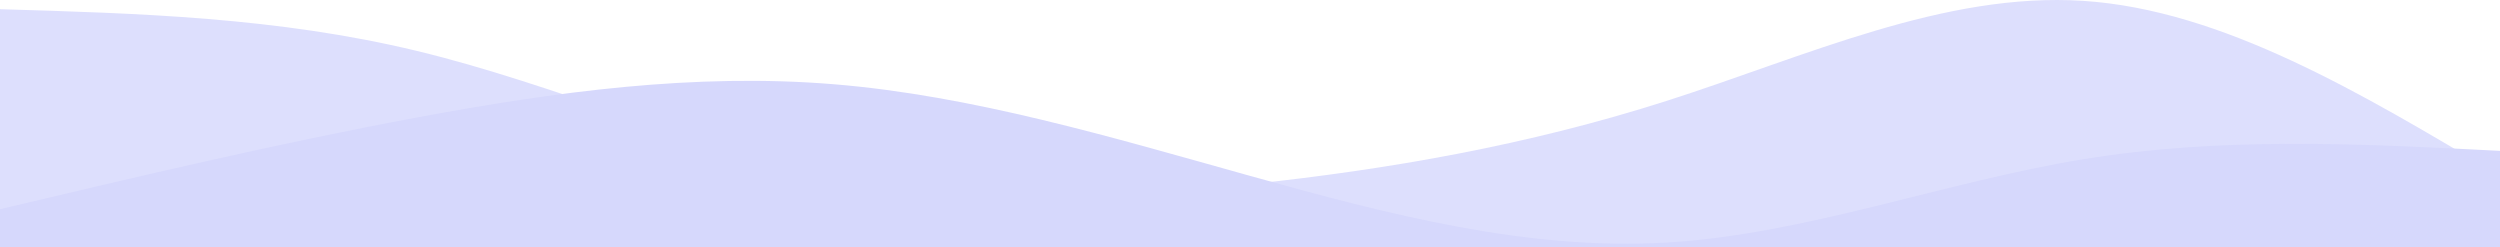
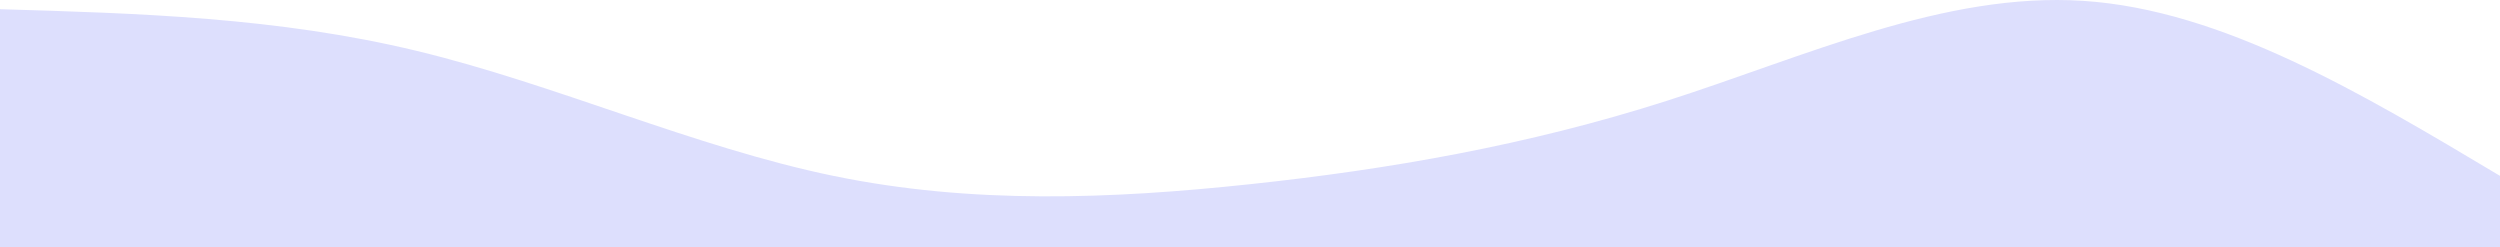
<svg xmlns="http://www.w3.org/2000/svg" width="1920" height="190" viewBox="0 0 1920 190" fill="none">
  <g clip-path="url(#clip0_2204_7344)">
    <path d="M0 7.068C106.666 10.211 213.332 13.361 319.998 39.066C426.664 64.777 533.336 113.051 640.002 135.066C746.668 157.088 853.334 152.845 960 141.468C1066.67 130.091 1173.33 111.575 1280 77.466C1386.66 43.364 1493.34 -6.331 1600 0.666C1706.67 7.669 1813.33 71.371 1920 135.066V531.87C1813.33 531.87 1706.67 531.87 1600 531.87C1493.34 531.87 1386.66 531.87 1280 531.87C1173.33 531.87 1066.67 531.87 960 531.87C853.334 531.87 746.668 531.87 640.002 531.87C533.336 531.87 426.664 531.87 319.998 531.87C213.332 531.87 106.666 531.87 0 531.87V7.068Z" fill="#DDDFFD" />
-     <path d="M0 160.668C106.666 135.401 213.332 110.133 319.998 90.271C426.664 70.408 533.336 55.95 640.002 64.668C746.668 73.387 853.334 105.275 960 135.066C1066.67 164.864 1173.33 192.57 1280 186.271C1386.66 179.971 1493.34 139.671 1600 122.268C1706.67 104.865 1813.33 110.366 1920 115.866V531.871C1813.33 531.871 1706.67 531.871 1600 531.871C1493.34 531.871 1386.66 531.871 1280 531.871C1173.33 531.871 1066.67 531.871 960 531.871C853.334 531.871 746.668 531.871 640.002 531.871C533.336 531.871 426.664 531.871 319.998 531.871C213.332 531.871 106.666 531.871 0 531.871V160.668Z" fill="#D6D8FC" />
  </g>
  <defs>
    <clipPath id="clip0_2204_7344">
      <rect width="1920" height="190" fill="white" />
    </clipPath>
  </defs>
</svg>